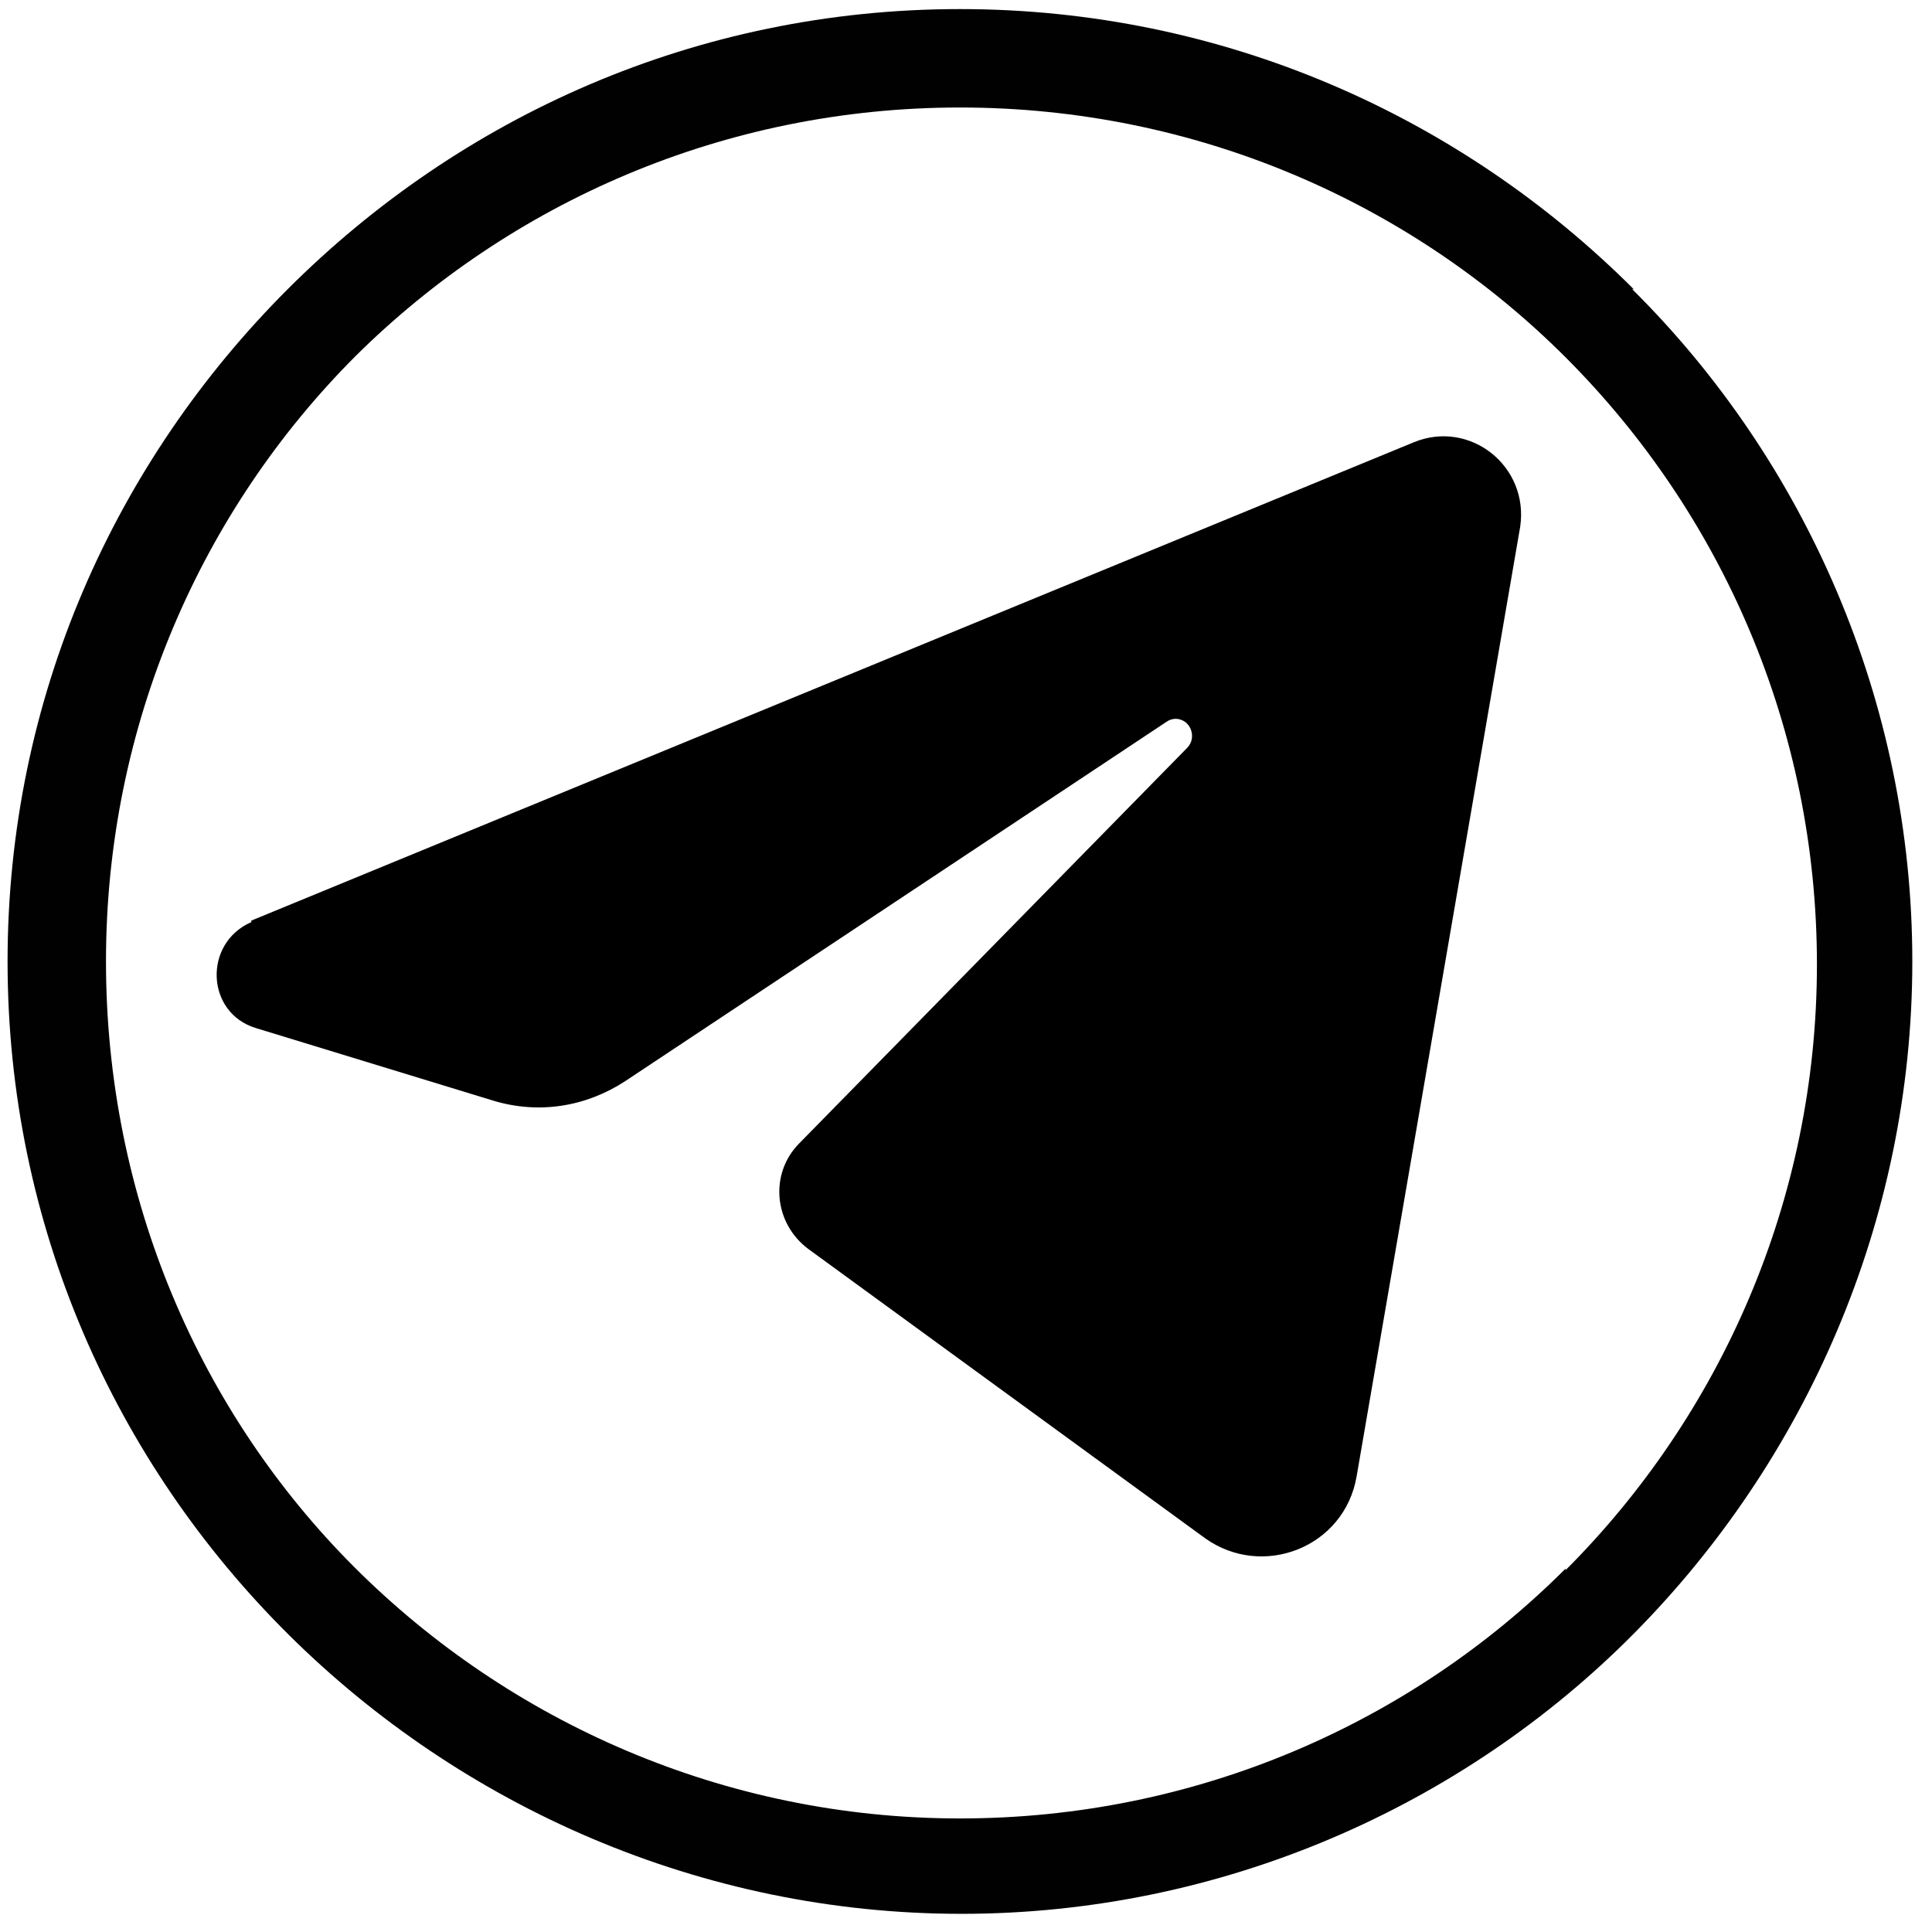
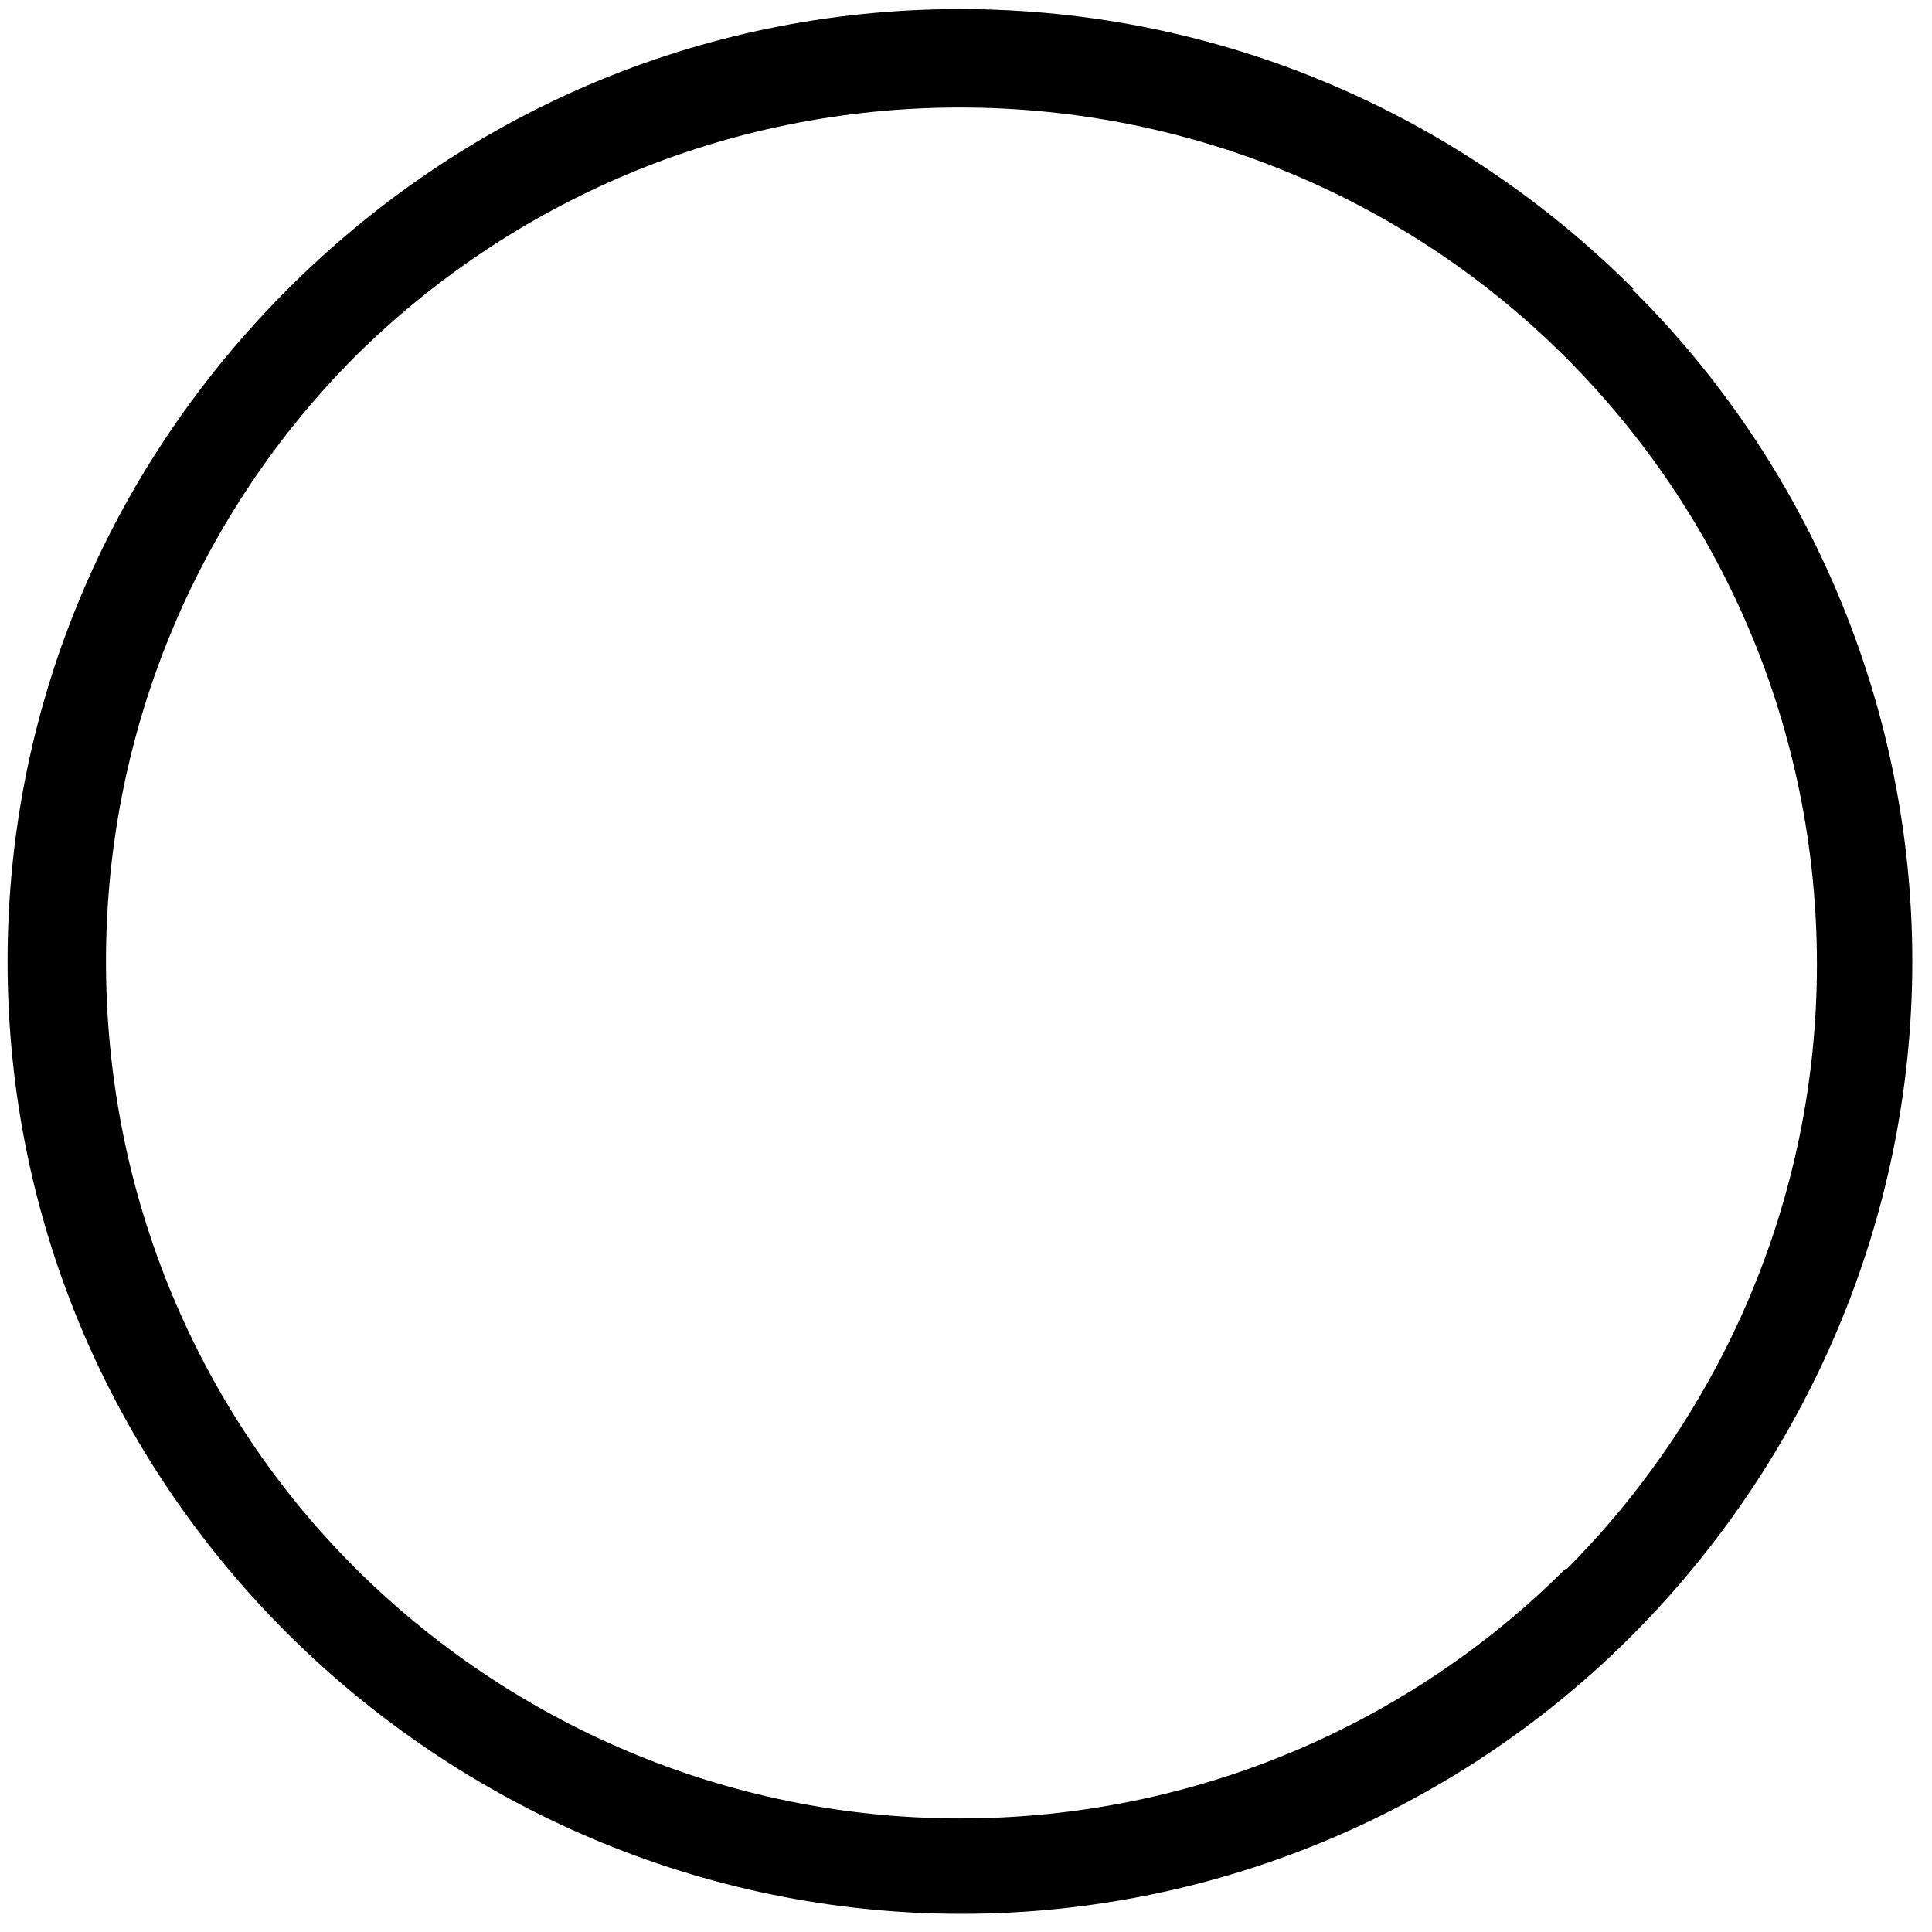
<svg xmlns="http://www.w3.org/2000/svg" version="1.1" viewBox="0 0 127.6 127.6">
  <defs>
    <style>
      .cls-1 {
        fill: #010101;
      }

      .cls-2 {
        fill: #fff;
      }

      .cls-3 {
        display: none;
      }
    </style>
  </defs>
  <g>
    <g id="kör_háttér">
      <g id="Réteg_11">
        <g id="Réteg_111">
          <g id="Layer_x5F_1">
            <path class="cls-1" d="M107.9,19.1C96.5,7.7,80.8.6,63.4.6S30.4,7.7,19,19.1C7.6,30.5.5,46.1.5,63.5s7.1,33.1,18.6,44.5c11.4,11.3,27.2,18.4,44.4,18.4s33.1-7.1,44.4-18.5,18.4-27.2,18.4-44.4-7.1-33.1-18.5-44.4h0ZM103.4,103.6c-10.2,10.2-24.4,16.5-40,16.5s-29.8-6.4-40-16.6S7,79.1,7,63.5s6.3-29.8,16.5-40C33.7,13.4,47.8,7.1,63.4,7.1s29.8,6.3,40,16.5h0c10.3,10.3,16.6,24.5,16.6,40.1s-6.4,29.8-16.6,40h0Z" />
          </g>
        </g>
      </g>
    </g>
    <g id="facebook" class="cls-3">
-       <path d="M77.6,39.1h11.2v-17c0,0,0-.2-.2-.2-24.5-3.8-39.6,2.6-39.6,26.4v12c0,.2-.1.3-.3.3h-16.3v19.3h16.3c.2,0,.3.1.3.3v42.1h20.2v-42.1c0-.2.1-.3.3-.3h16.1s0,0,0,0l2.3-19.3h-18.5c-.2,0-.3-.1-.3-.3v-12c0-6.6,2.6-9.2,8.3-9.2Z" />
+       <path d="M77.6,39.1h11.2v-17c0,0,0-.2-.2-.2-24.5-3.8-39.6,2.6-39.6,26.4v12c0,.2-.1.3-.3.3h-16.3v19.3c.2,0,.3.1.3.3v42.1h20.2v-42.1c0-.2.1-.3.3-.3h16.1s0,0,0,0l2.3-19.3h-18.5c-.2,0-.3-.1-.3-.3v-12c0-6.6,2.6-9.2,8.3-9.2Z" />
    </g>
    <g id="instagram" class="cls-3">
      <g>
-         <path d="M80,102.5h-32.4c-12.4,0-22.5-10.1-22.5-22.5v-32.4c0-12.4,10.1-22.5,22.5-22.5h32.4c12.4,0,22.5,10.1,22.5,22.5v32.4c0,12.4-10.1,22.5-22.5,22.5ZM47.6,31.9c-8.6,0-15.7,7-15.7,15.7v32.4c0,8.6,7,15.7,15.7,15.7h32.4c8.6,0,15.7-7,15.7-15.7v-32.4c0-8.6-7-15.7-15.7-15.7h-32.4Z" />
        <path d="M63.8,83.7c-11,0-19.9-8.9-19.9-19.9s8.9-19.9,19.9-19.9,19.9,8.9,19.9,19.9-8.9,19.9-19.9,19.9ZM63.8,50.8c-7.2,0-13,5.8-13,13s5.8,13,13,13,13-5.8,13-13-5.8-13-13-13Z" />
        <circle cx="84.5" cy="43.1" r="4.6" transform="translate(23 115.3) rotate(-76.6)" />
      </g>
    </g>
    <g id="youtube" class="cls-3">
      <g>
        <path d="M105.6,57.7c-.2-3.9-.5-8.8-.8-11.2-.8-6.4-4.7-10.1-11.8-10.8-5.1-.4-14.4-.9-28.6-.9s0,0,0,0,0,0,0,0c-14.2,0-23.6.5-28.6.9-7.1.7-10.9,4.4-11.8,10.8-.4,2.4-.6,7.3-.8,11.2-.2,3.8-.2,7.7,0,11.5.2,3.9.5,8.8.8,11.2.8,6.4,4.7,10.1,11.8,10.8,5.1.4,14.4.9,28.6.9s0,0,0,0,0,0,0,0c14.2,0,23.6-.5,28.6-.9,7.1-.7,10.9-4.4,11.8-10.8.4-2.4.6-7.3.8-11.2.2-3.8.2-7.7,0-11.5Z" />
        <polygon class="cls-2" points="55.2 48.8 55.2 78.2 78.2 63.5 55.2 48.8" />
      </g>
    </g>
    <g id="tiktok" class="cls-3">
-       <path d="M90.6,37.9c-4.2-3-7.3-7.4-8.5-12.6-.2-1.1-.4-2.2-.5-3.3v-.4h-14.4v57.4c0,6.9-5.6,12.5-12.5,12.5s-4.4-.6-6.2-1.7c-3.8-2.2-6.3-6.2-6.3-10.9,0-6.9,5.6-12.5,12.5-12.5s2.3.2,3.4.5v-14.6c-1.1-.1-2.2-.2-3.4-.2-14.9,0-26.9,12.1-26.9,26.9s4.3,16.7,10.9,21.6c4.5,3.3,10,5.3,16,5.3,14.9,0,26.9-12.1,26.9-26.9v-29.8c5.6,4.1,12.3,6.6,19.7,6.9v-14.4c-4-.2-7.7-1.6-10.8-3.7Z" />
-     </g>
+       </g>
    <g id="remarketing">
-       <path d="M16.6,60.8l76.8-31.6c3.7-1.5,7.6,1.6,7,5.6l-10.8,62.7c-.8,4.7-6.2,6.8-10,4.1l-26.2-19.1c-2.3-1.7-2.6-5-.6-7l25.6-26.1c.5-.5.4-1.3-.1-1.7h0c-.4-.3-.9-.3-1.3,0l-35.7,23.7c-2.6,1.7-5.7,2.2-8.7,1.3l-15.7-4.8c-3.3-1-3.5-5.6-.3-7Z" />
-     </g>
+       </g>
  </g>
</svg>